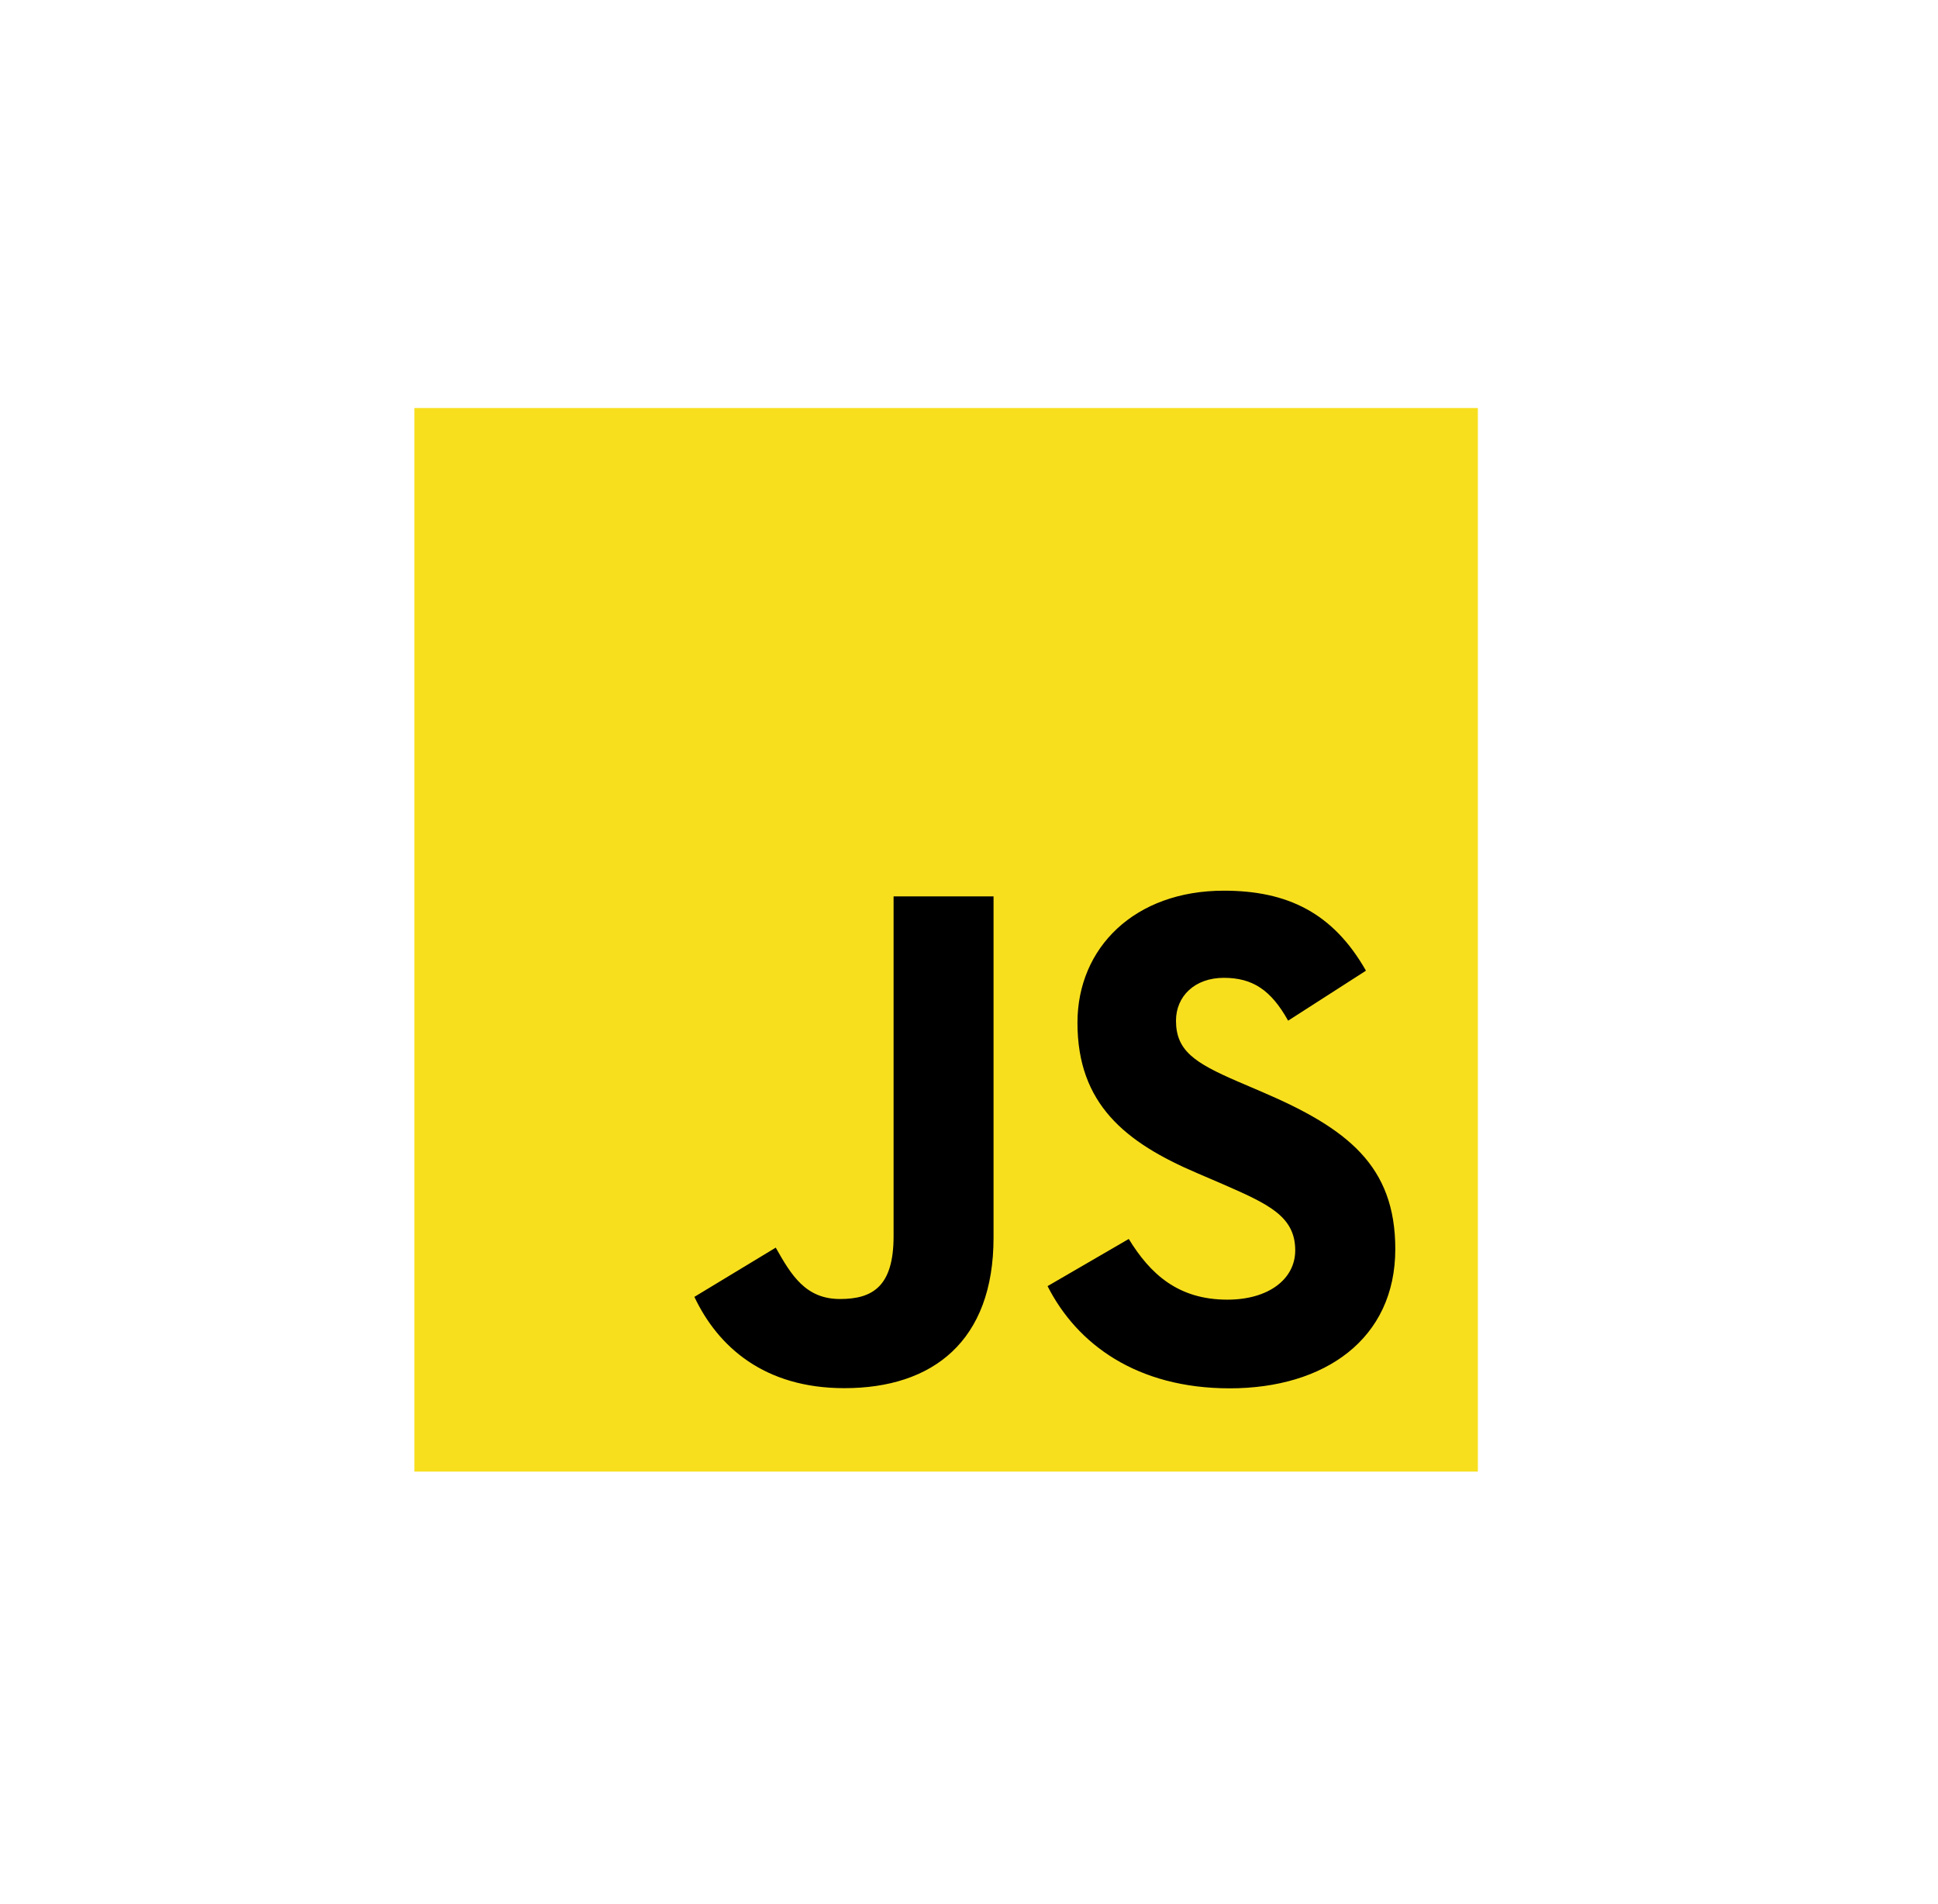
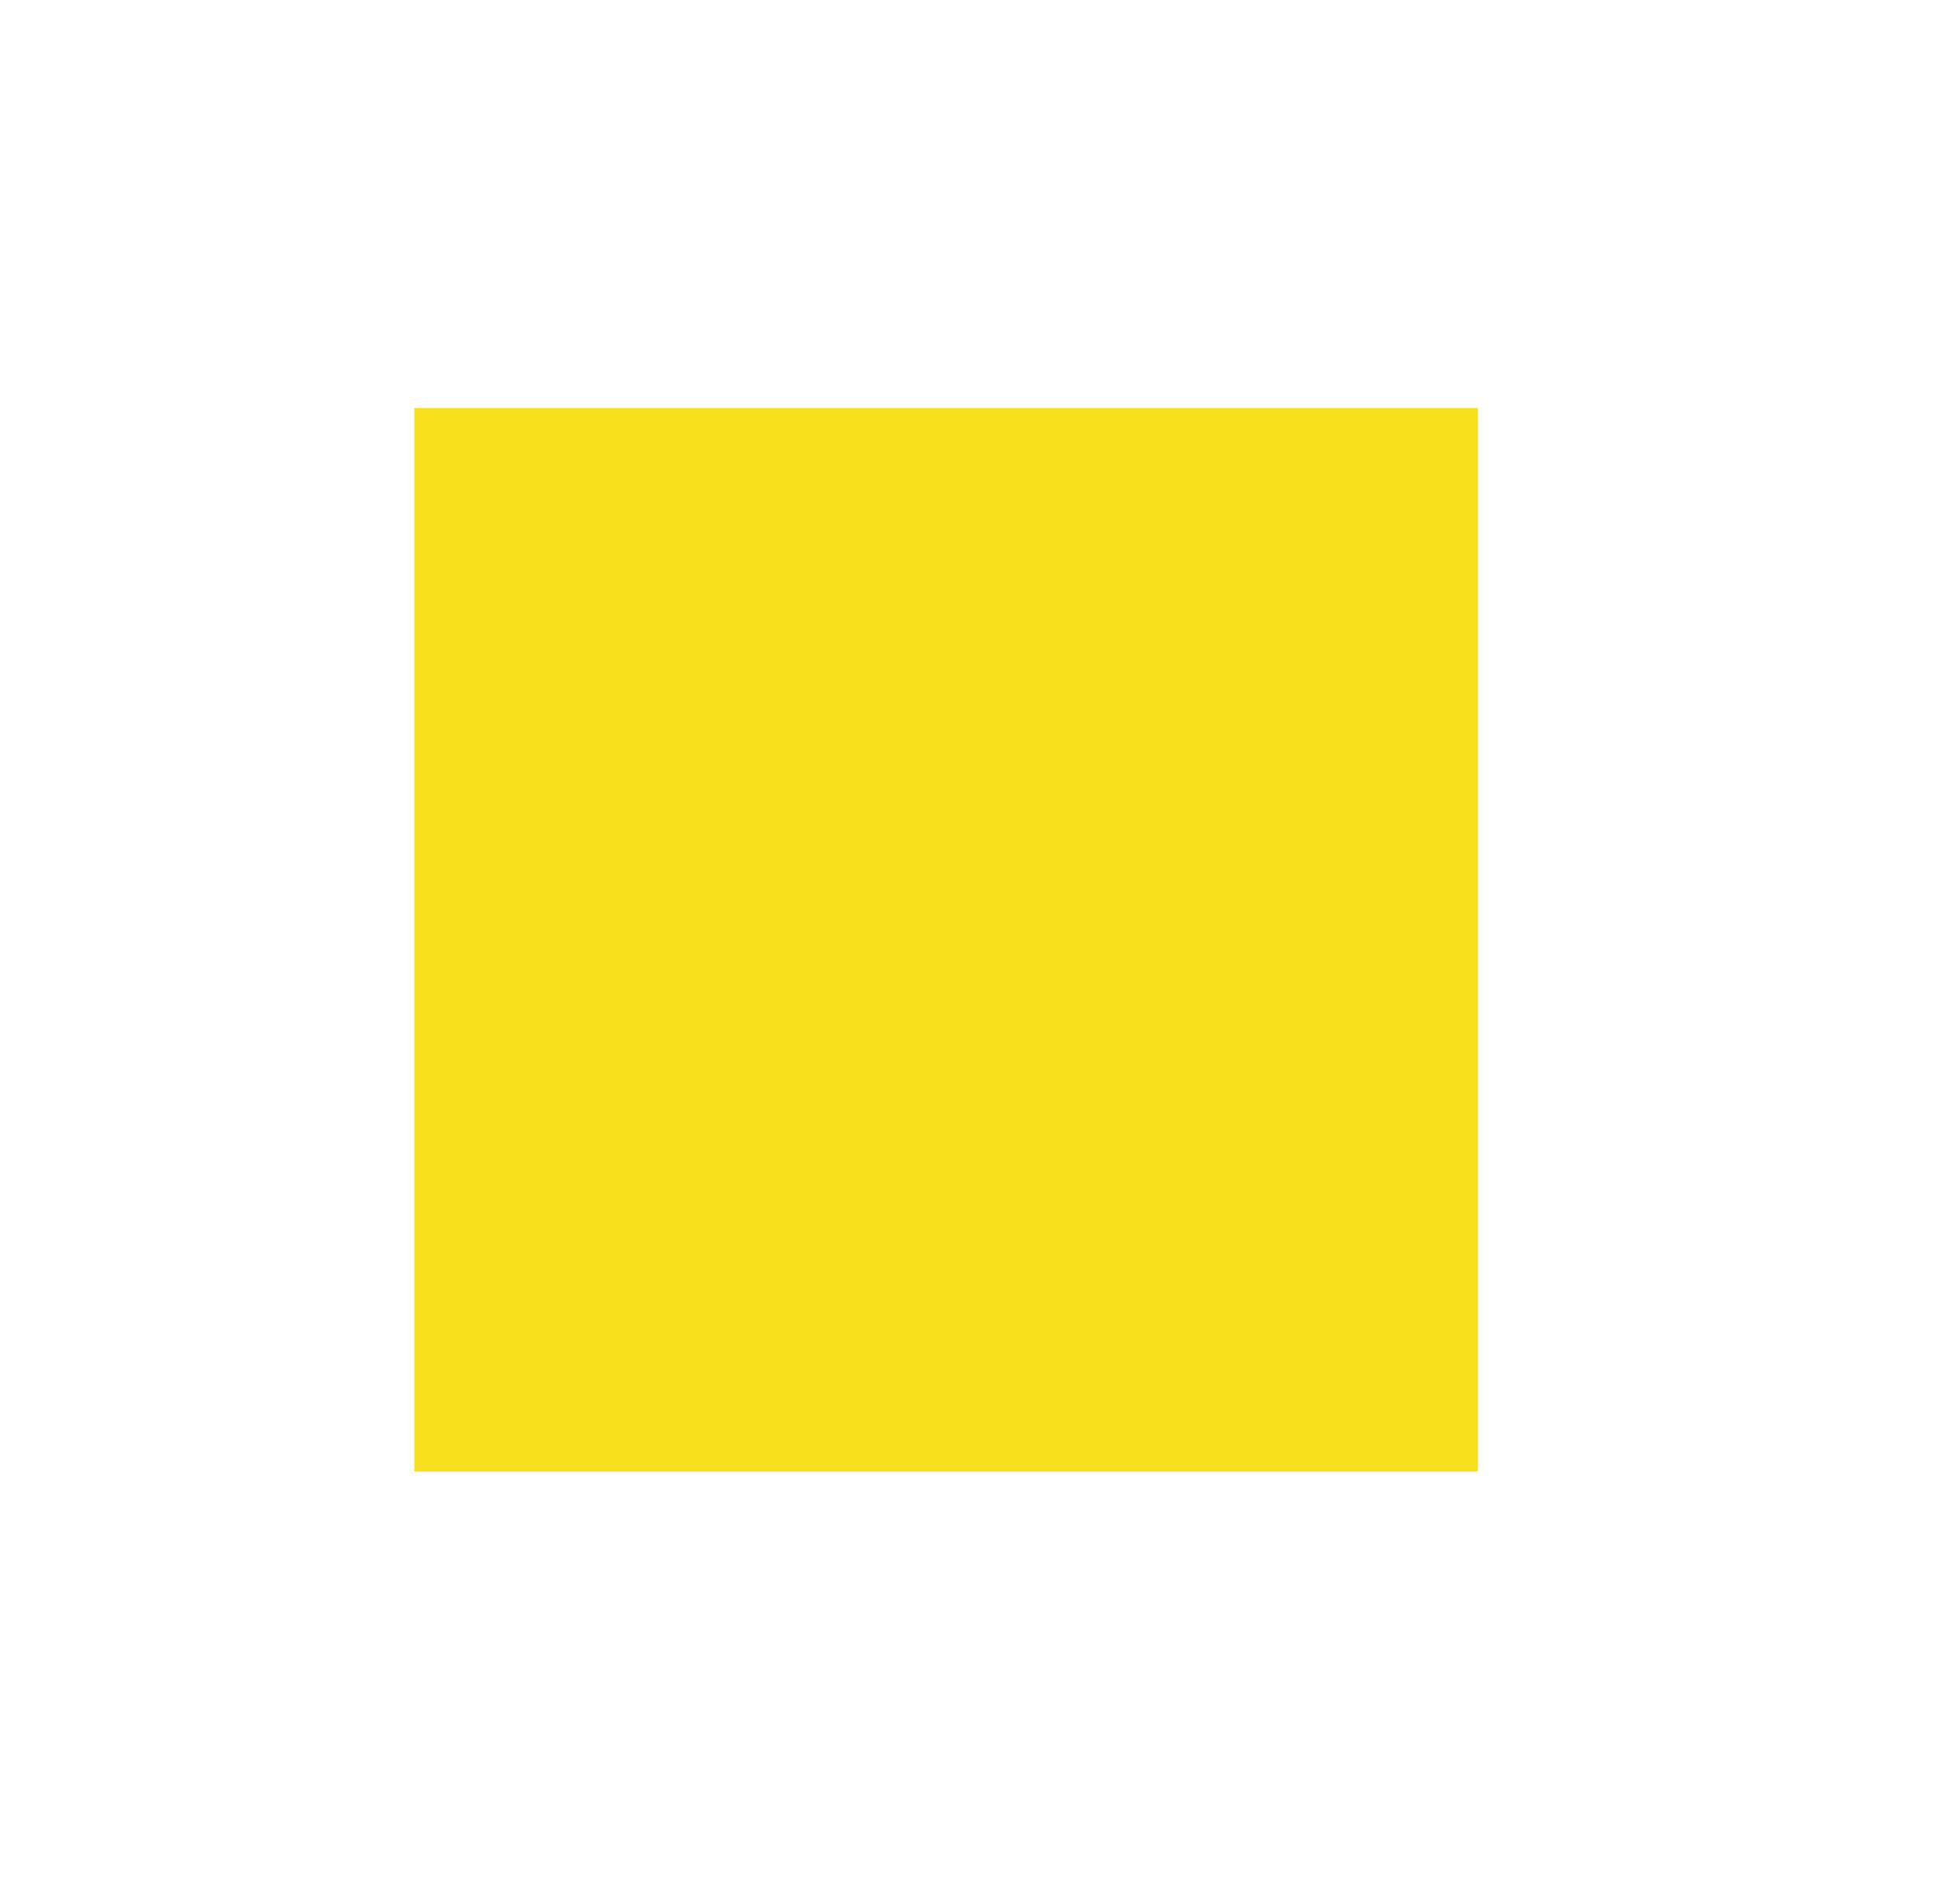
<svg xmlns="http://www.w3.org/2000/svg" width="57" height="56" viewBox="0 0 57 56" fill="none">
-   <path d="M43.467 12H12.187V43.28H43.467V12Z" fill="#F7DF1E" />
-   <path d="M33.199 36.438C33.829 37.467 34.649 38.223 36.099 38.223C37.317 38.223 38.095 37.614 38.095 36.773C38.095 35.765 37.295 35.408 35.955 34.822L35.22 34.506C33.099 33.603 31.69 32.471 31.69 30.078C31.69 27.873 33.37 26.195 35.995 26.195C37.863 26.195 39.207 26.845 40.175 28.548L37.886 30.018C37.382 29.114 36.839 28.758 35.995 28.758C35.134 28.758 34.588 29.305 34.588 30.018C34.588 30.9 35.134 31.257 36.395 31.803L37.13 32.118C39.627 33.189 41.038 34.281 41.038 36.735C41.038 39.382 38.959 40.831 36.167 40.831C33.437 40.831 31.674 39.531 30.811 37.825L33.199 36.438ZM22.816 36.693C23.277 37.512 23.698 38.204 24.707 38.204C25.673 38.204 26.282 37.827 26.282 36.357V26.363H29.222V36.397C29.222 39.441 27.437 40.826 24.833 40.826C22.479 40.826 21.116 39.608 20.423 38.141L22.816 36.693Z" fill="black" />
+   <path d="M43.467 12H12.187V43.28H43.467V12" fill="#F7DF1E" />
</svg>